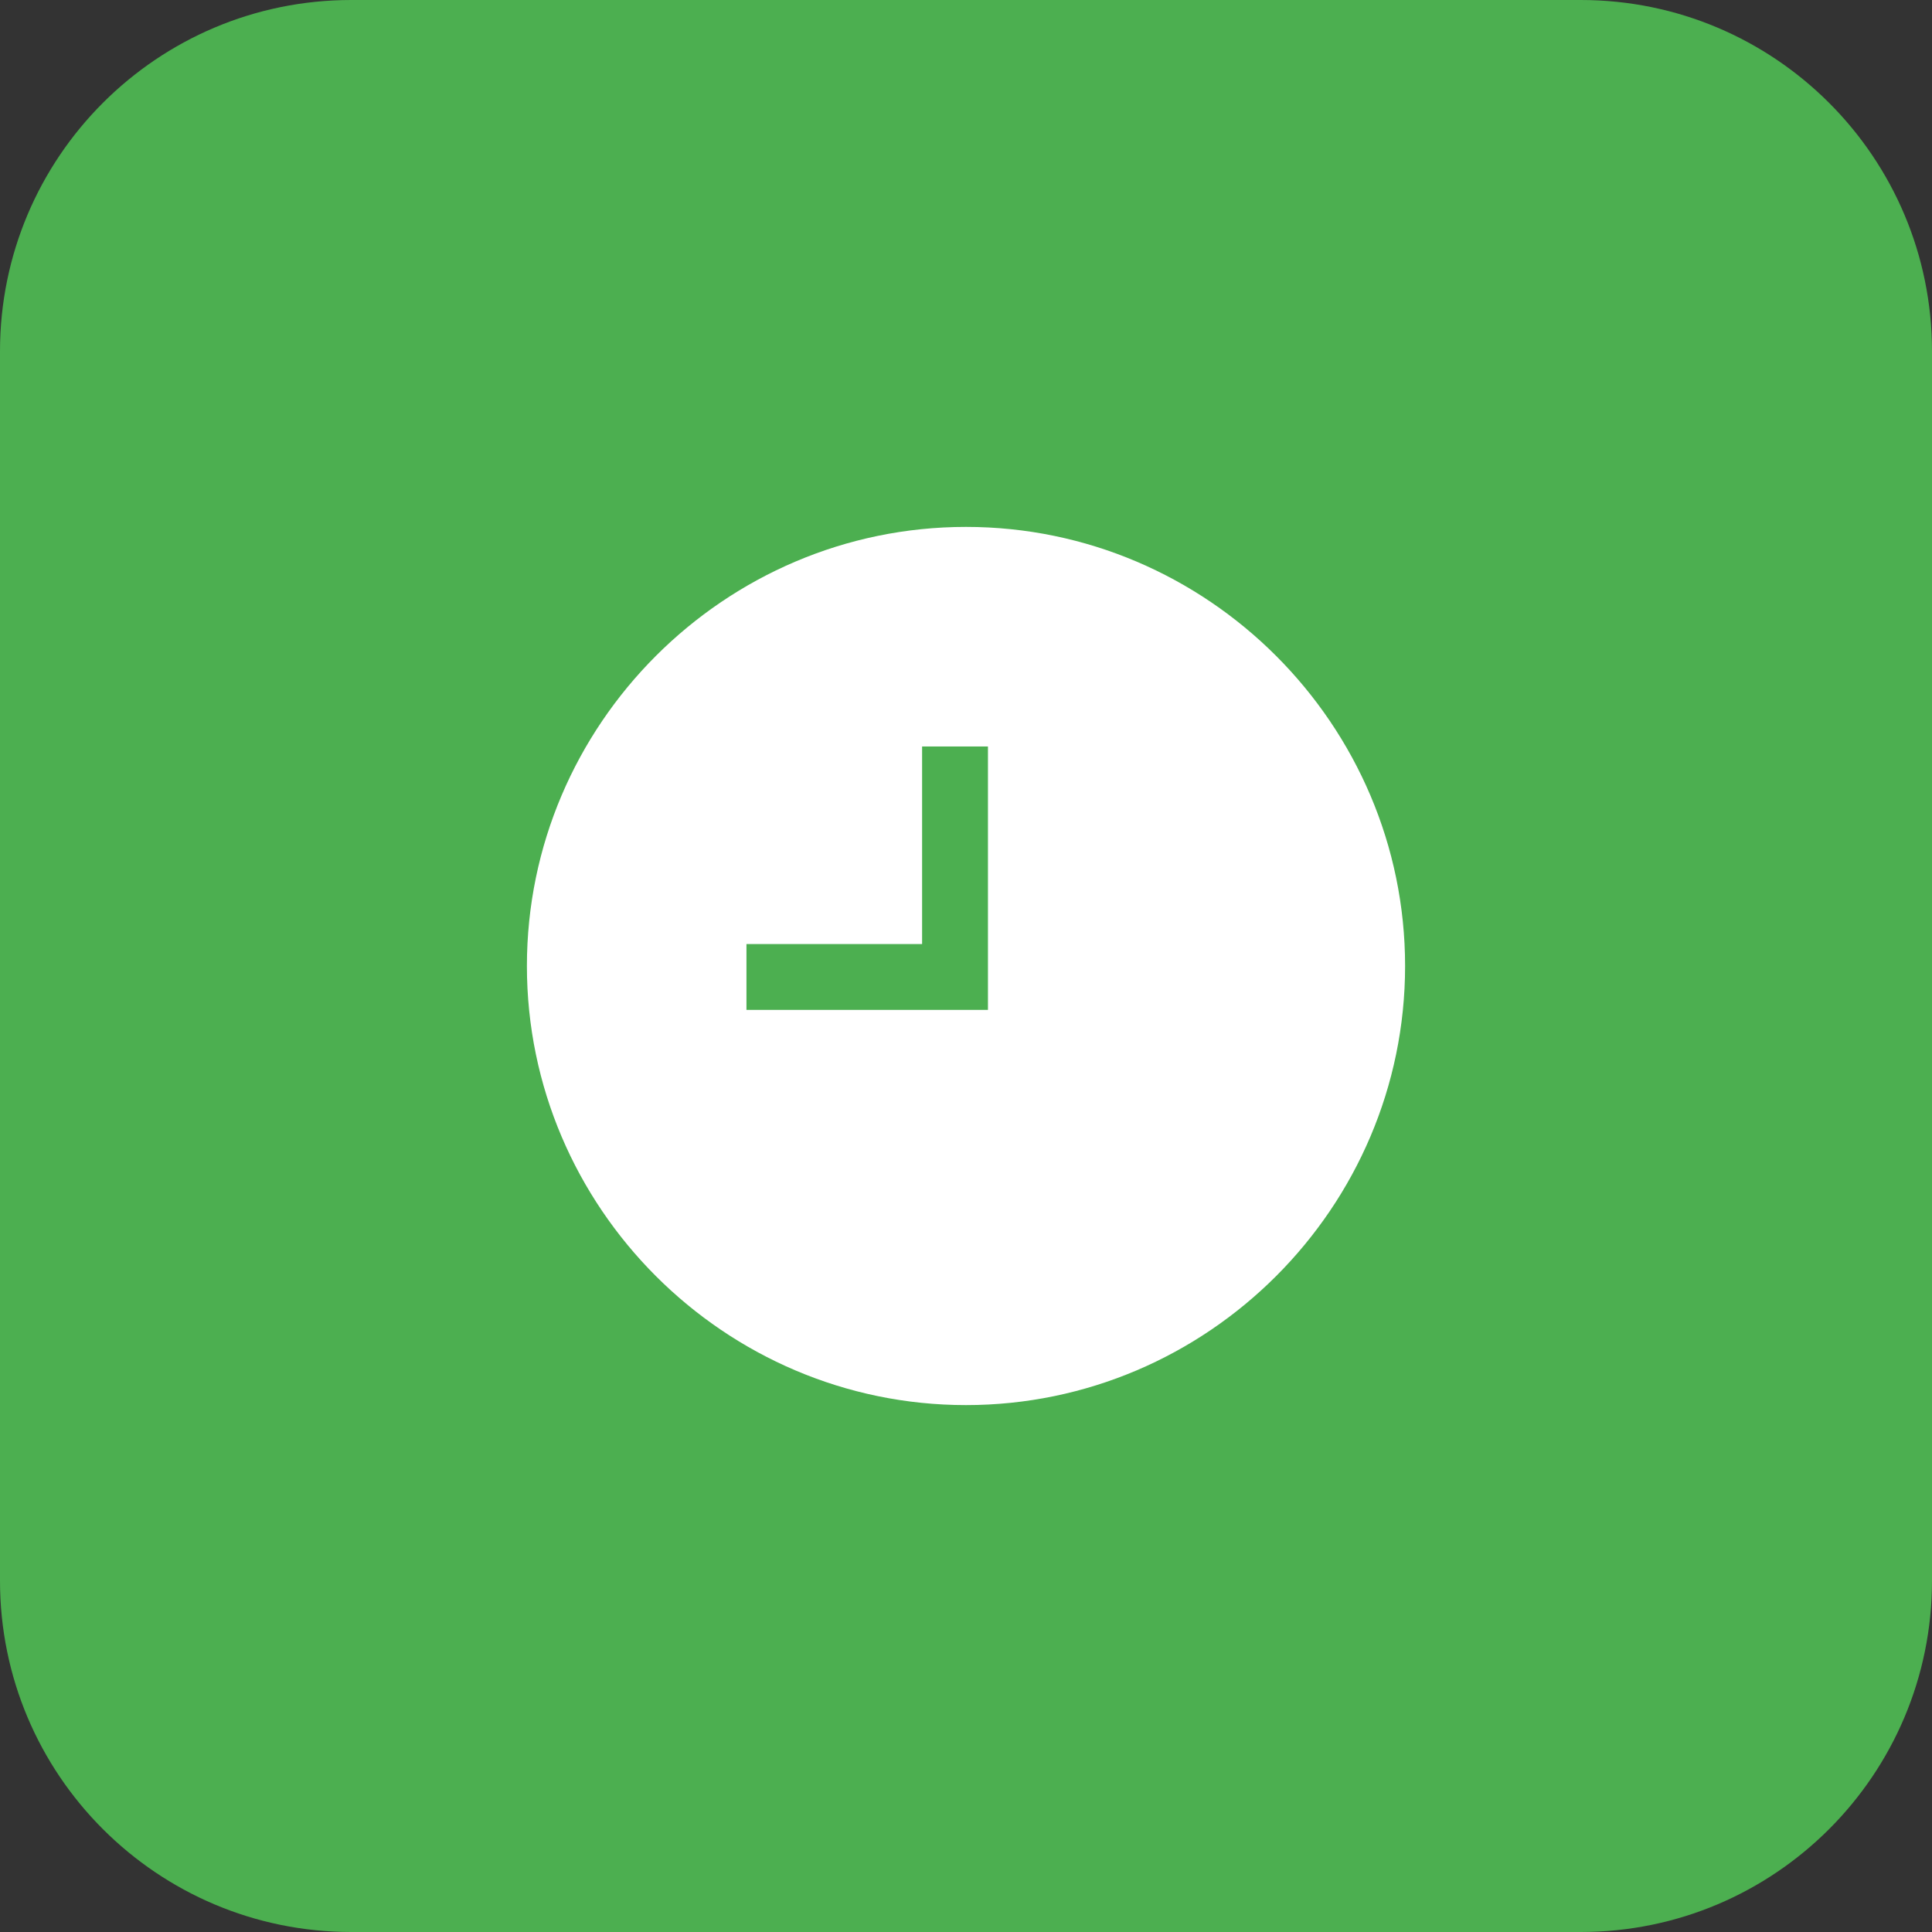
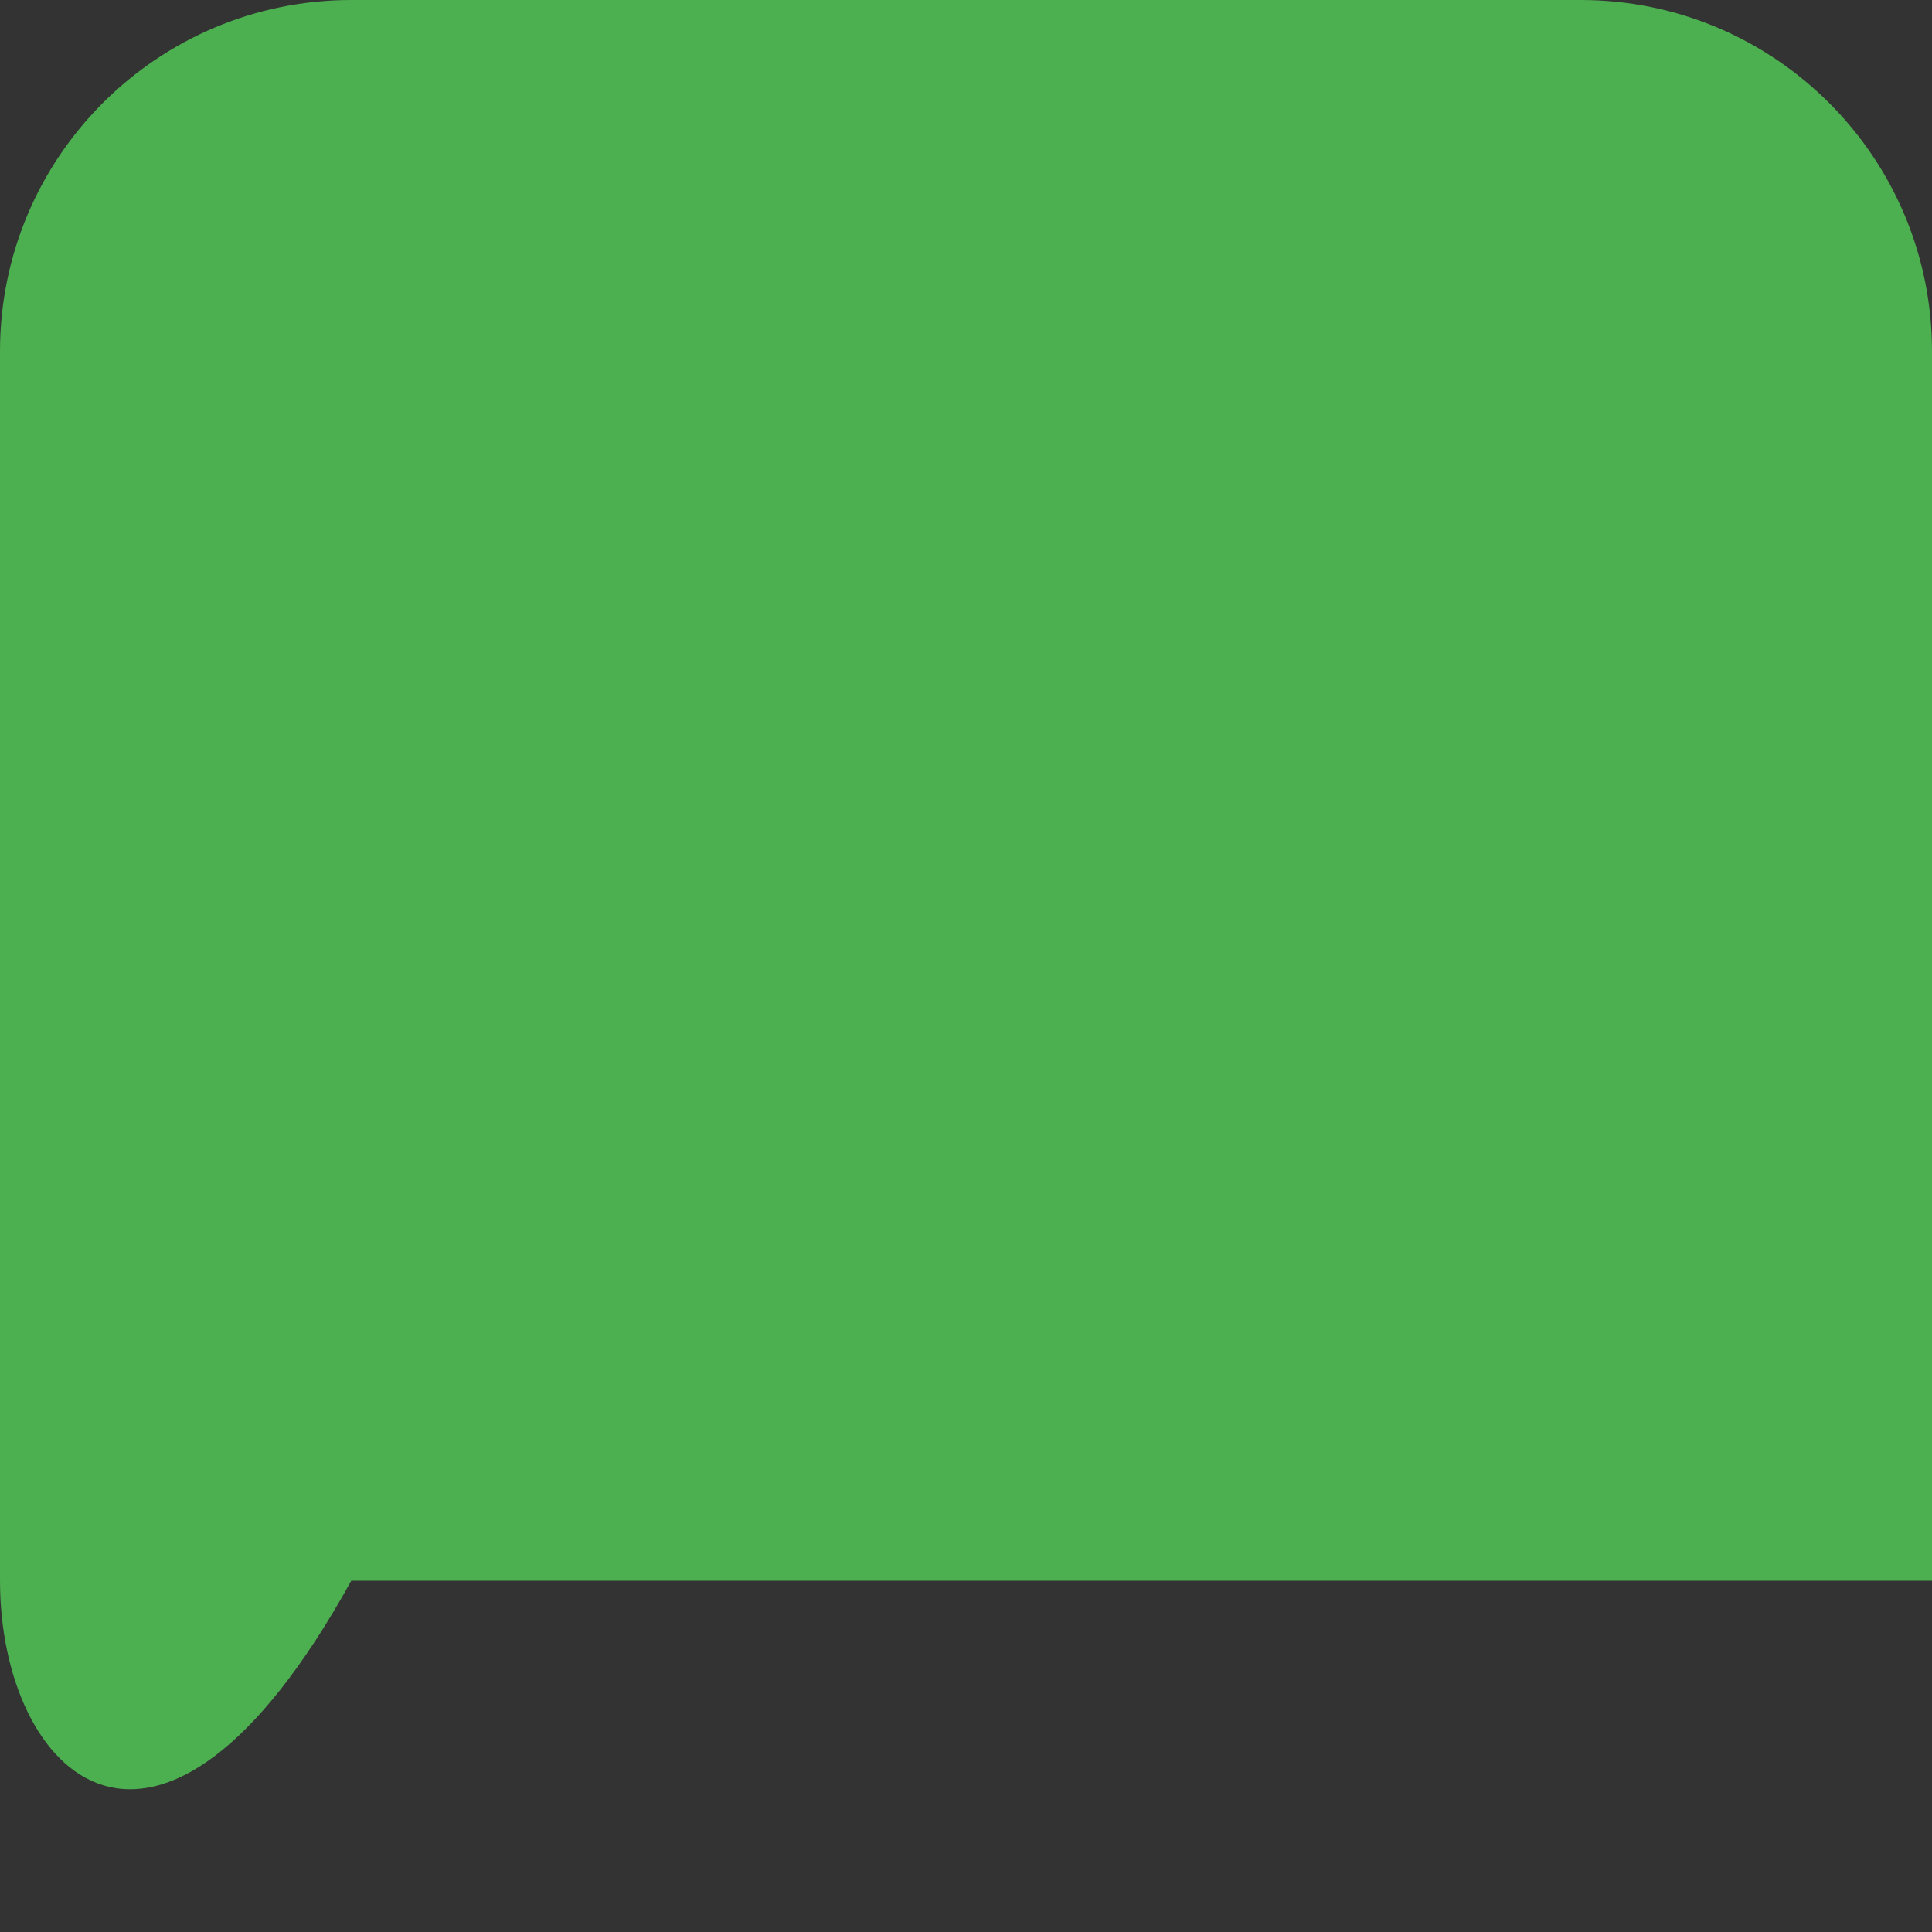
<svg xmlns="http://www.w3.org/2000/svg" width="44" height="44" viewBox="0 0 44 44" fill="none">
  <rect x="0" y="0" width="44" height="44" fill="#333333" stroke="none" />
-   <path d="M0 8C0 3.582 3.582 0 8 0H36C40.418 0 44 3.582 44 8V36C44 40.418 40.418 44 36 44H8C3.582 44 0 40.418 0 36V8Z" fill="#4CAF50" />
-   <path d="M22 12C16.5 12 12 16.5 12 22C12 27.5 16.5 32 22 32C27.5 32 32 27.5 32 22C32 16.5 27.5 12 22 12ZM22.5 23H17V21.5H21V17H22.5V23Z" fill="white" />
+   <path d="M0 8C0 3.582 3.582 0 8 0H36C40.418 0 44 3.582 44 8V36H8C3.582 44 0 40.418 0 36V8Z" fill="#4CAF50" />
</svg>